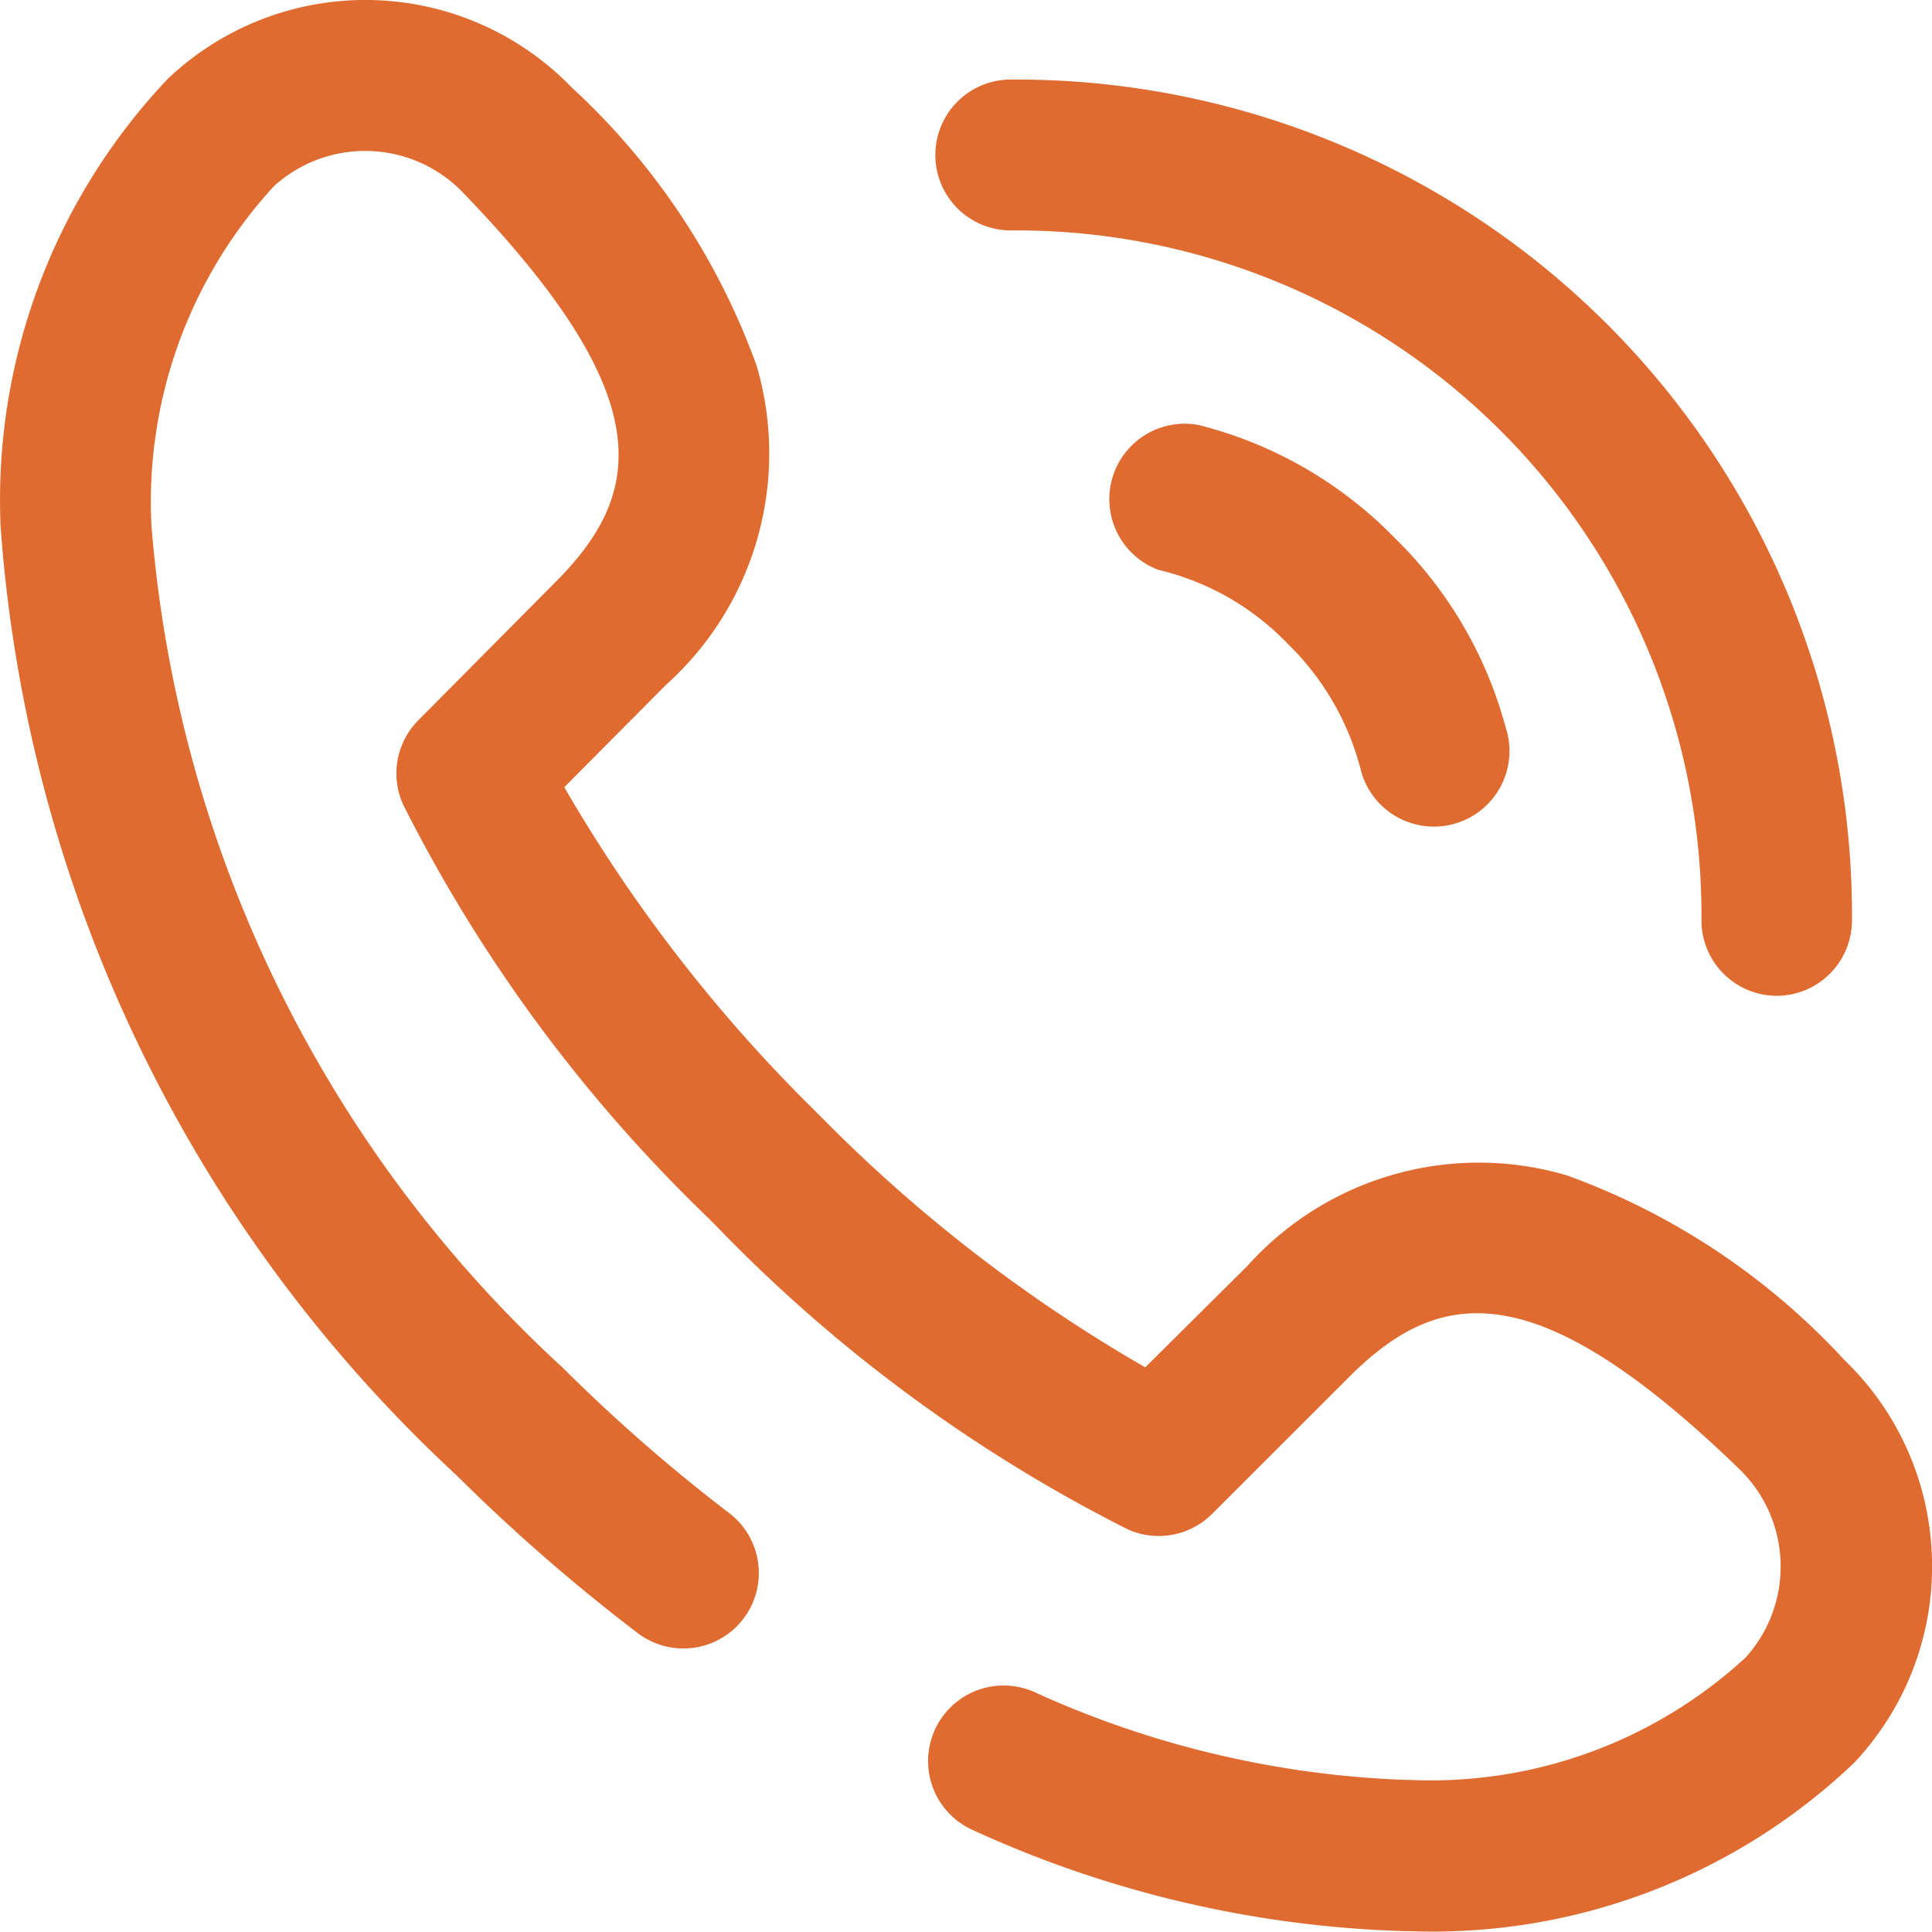
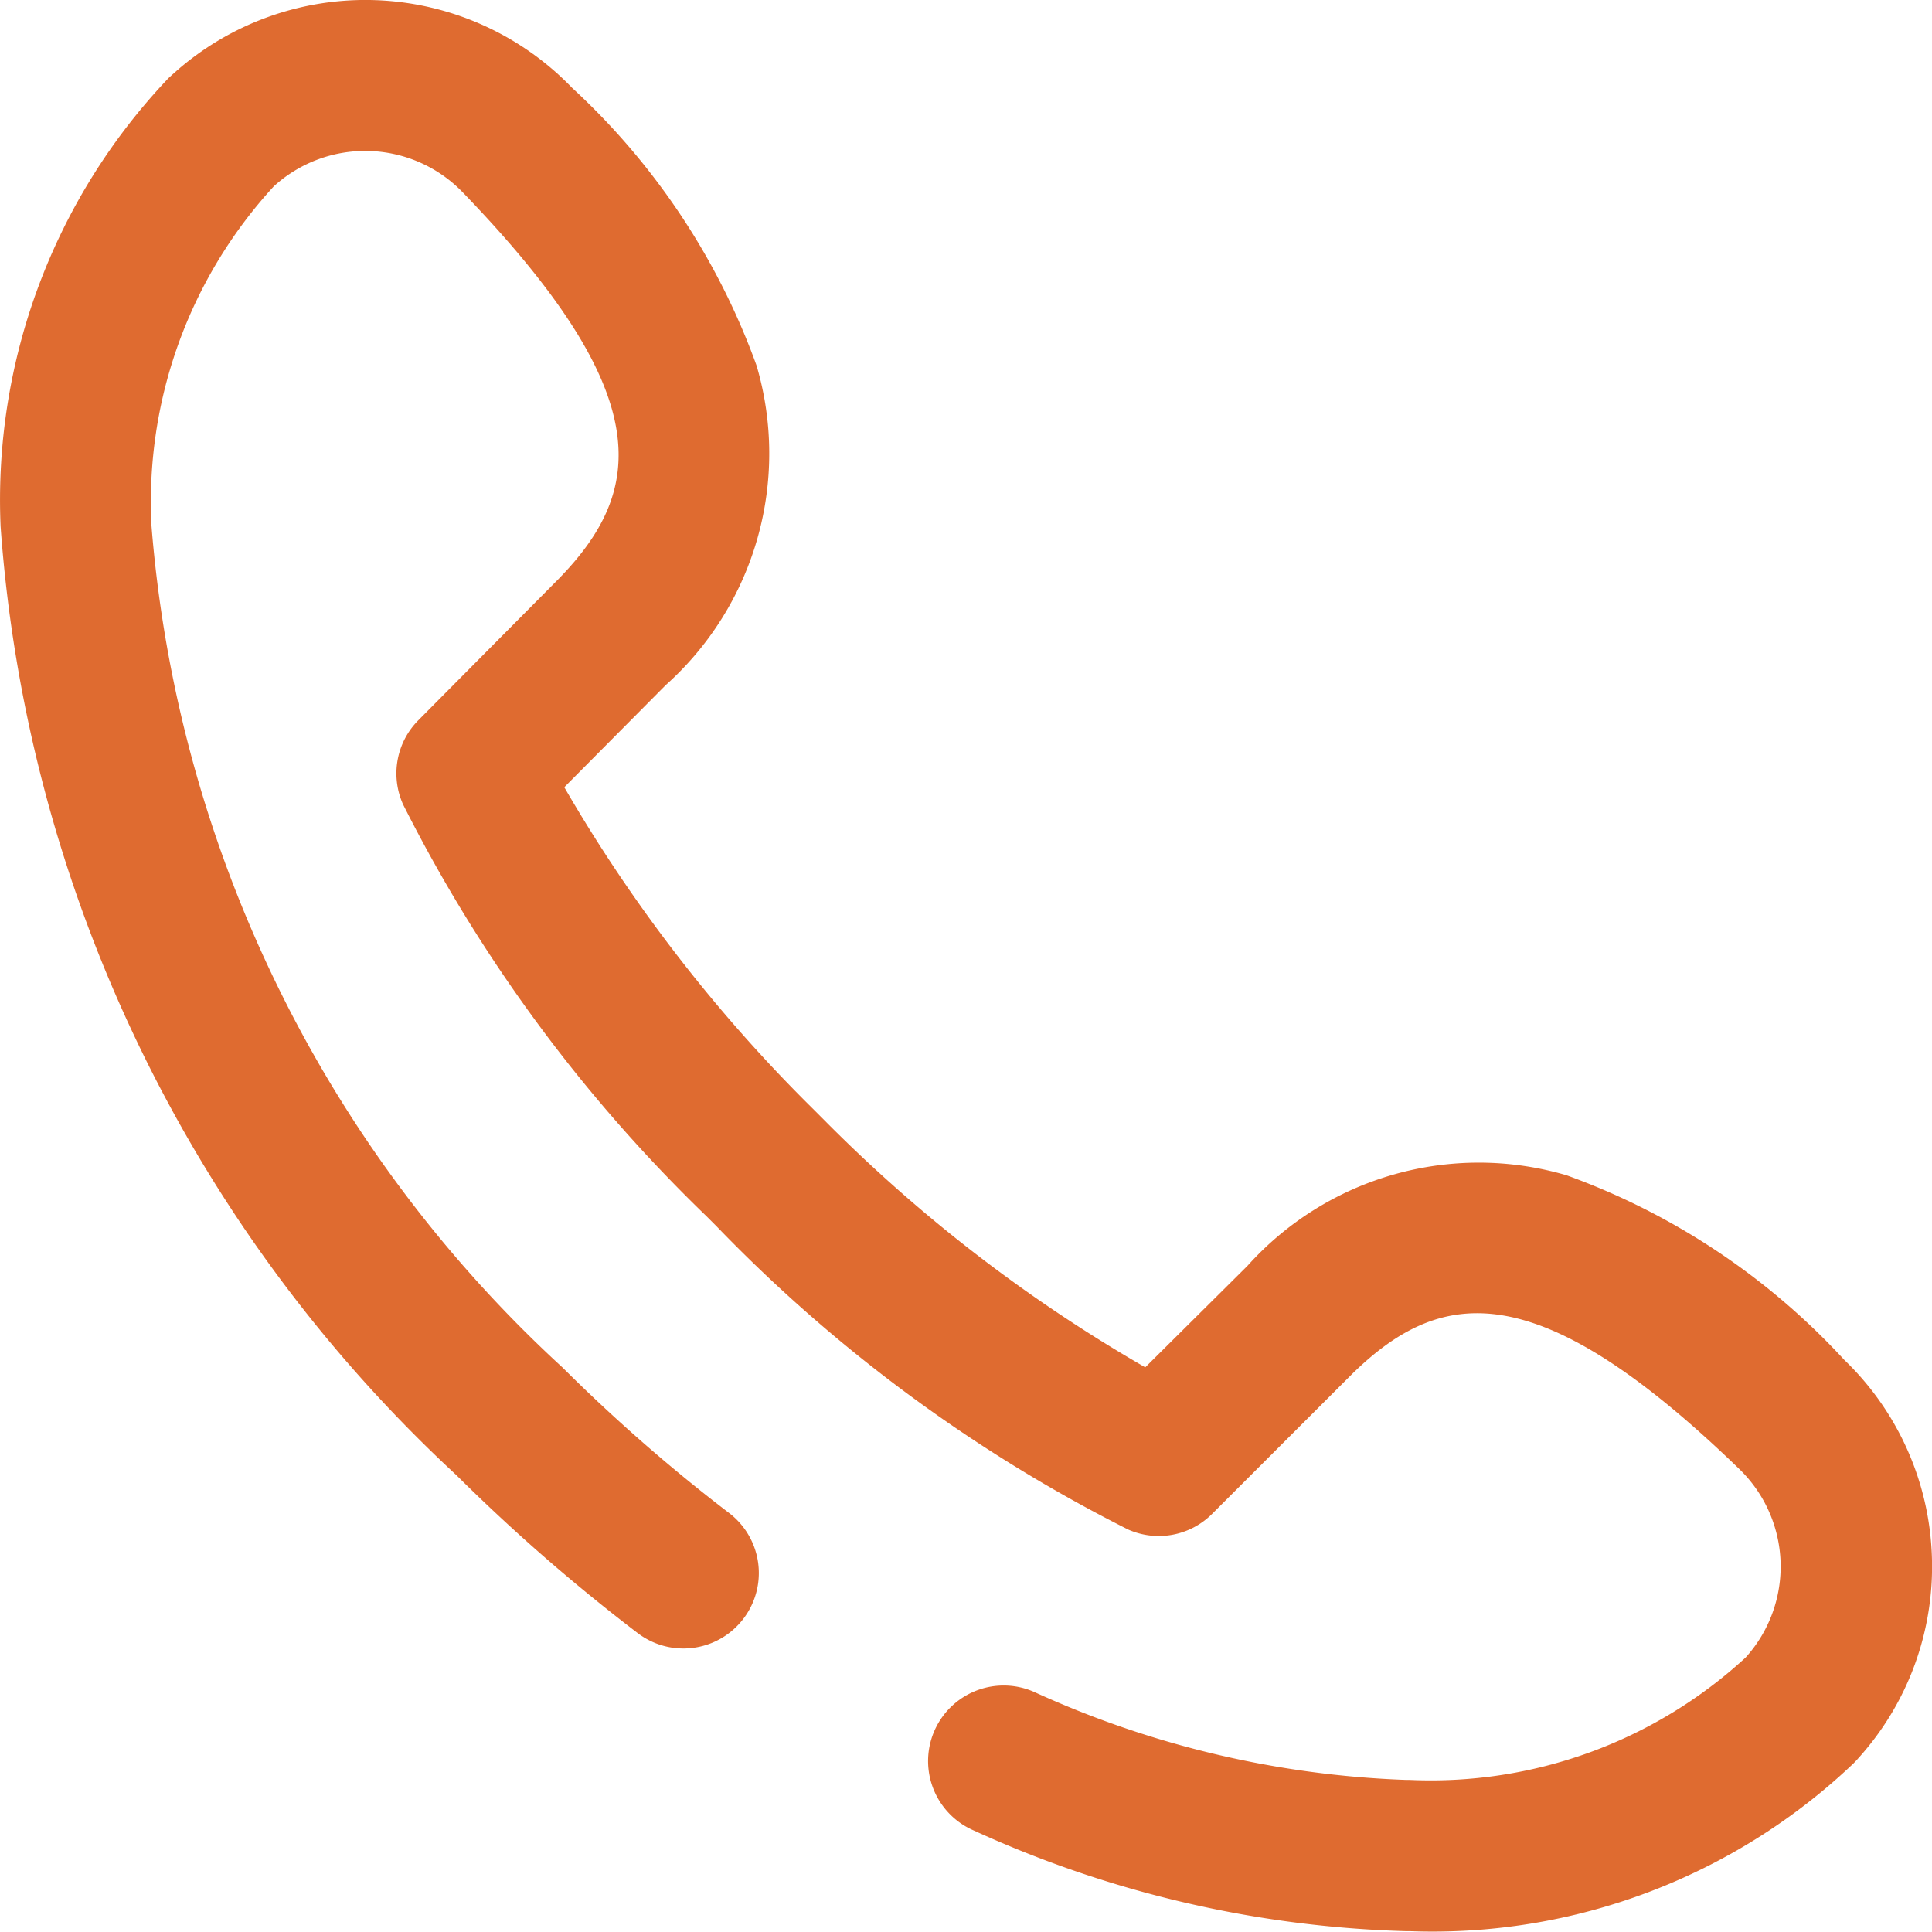
<svg xmlns="http://www.w3.org/2000/svg" width="16.006" height="16.003">
  <g data-name="Group 15">
    <g data-name="Group 14" fill="#df6b30">
-       <path data-name="Path 7" d="M8.38 1.909h.031a5.673 5.673 0 0 1 5.685 5.713.625.625 0 0 0 .622.628.625.625 0 0 0 .625-.622A6.923 6.923 0 0 0 8.408.659h-.034a.625.625 0 0 0 0 1.25Z" />
      <path data-name="Path 8" d="M16.005 12.892a2.367 2.367 0 0 0-.726-1.626 5.813 5.813 0 0 0-2.3-1.529 2.576 2.576 0 0 0-2.645.751l-.846.84a12.584 12.584 0 0 1-2.67-2.059l-.082-.082a12.663 12.663 0 0 1-2.061-2.665l.839-.845a2.576 2.576 0 0 0 .754-2.648A5.813 5.813 0 0 0 4.739.727a2.378 2.378 0 0 0-3.3-.119l-.018.016-.025.023A5.071 5.071 0 0 0 .005 4.362a11.869 11.869 0 0 0 3.777 7.86l.006.006a15.252 15.252 0 0 0 1.493 1.3.625.625 0 1 0 .761-.992 13.976 13.976 0 0 1-1.375-1.2l-.006-.006a10.611 10.611 0 0 1-3.406-6.974 3.861 3.861 0 0 1 1.014-2.813 1.124 1.124 0 0 1 1.57.056c1.618 1.678 1.5 2.47.786 3.2L3.467 5.966a.625.625 0 0 0-.127.7 12.628 12.628 0 0 0 2.513 3.41l.082.082a12.628 12.628 0 0 0 3.41 2.513.625.625 0 0 0 .695-.127l1.165-1.164c.733-.715 1.526-.832 3.2.786a1.124 1.124 0 0 1 .057 1.566 3.85 3.85 0 0 1-2.784 1.014h-.029a8.1 8.1 0 0 1-3.084-.73.626.626 0 0 0-.5 1.148 9.22 9.22 0 0 0 3.578.835h.035a5.06 5.06 0 0 0 3.679-1.391l.023-.024.016-.018a2.367 2.367 0 0 0 .609-1.674Z" />
-       <path data-name="Path 9" d="M11.553 4.455a3.435 3.435 0 0 0-1.623-.934.625.625 0 0 0-.333 1.2 2.186 2.186 0 0 1 1.072.613 2.234 2.234 0 0 1 .607 1.053l.009.031a.626.626 0 0 0 1.2-.355l-.009-.029a3.439 3.439 0 0 0-.923-1.579Z" />
    </g>
  </g>
</svg>